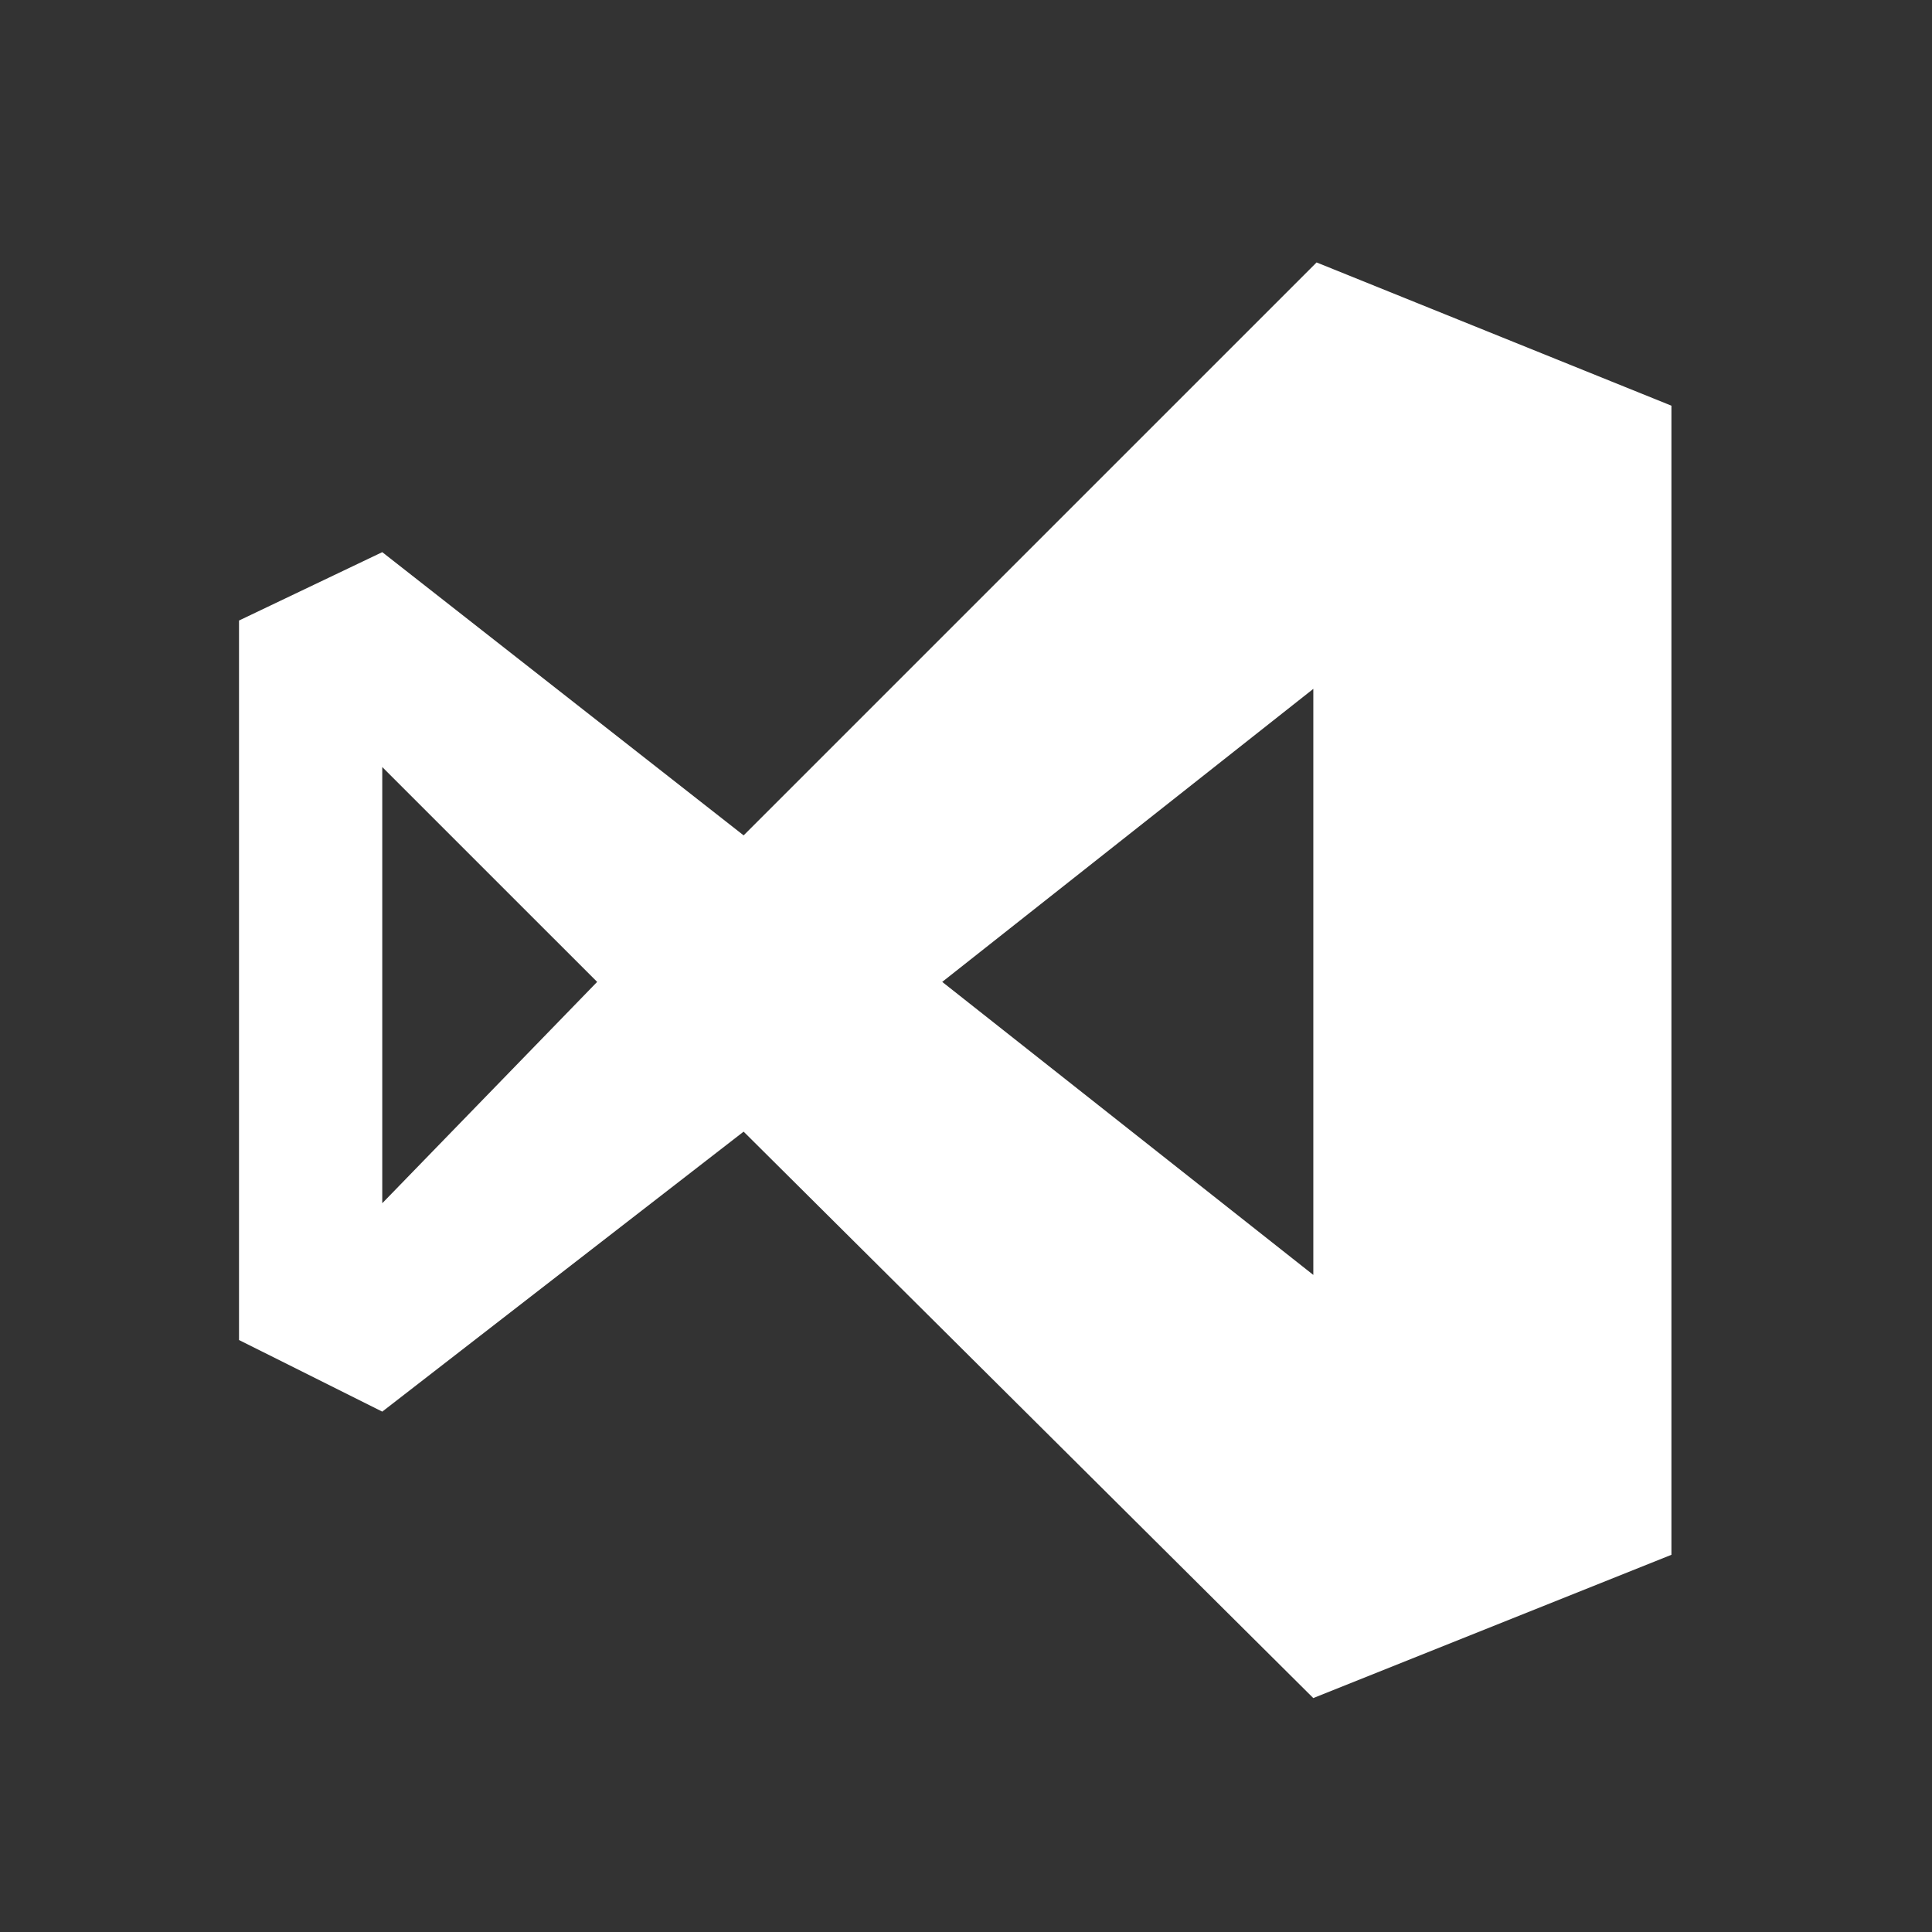
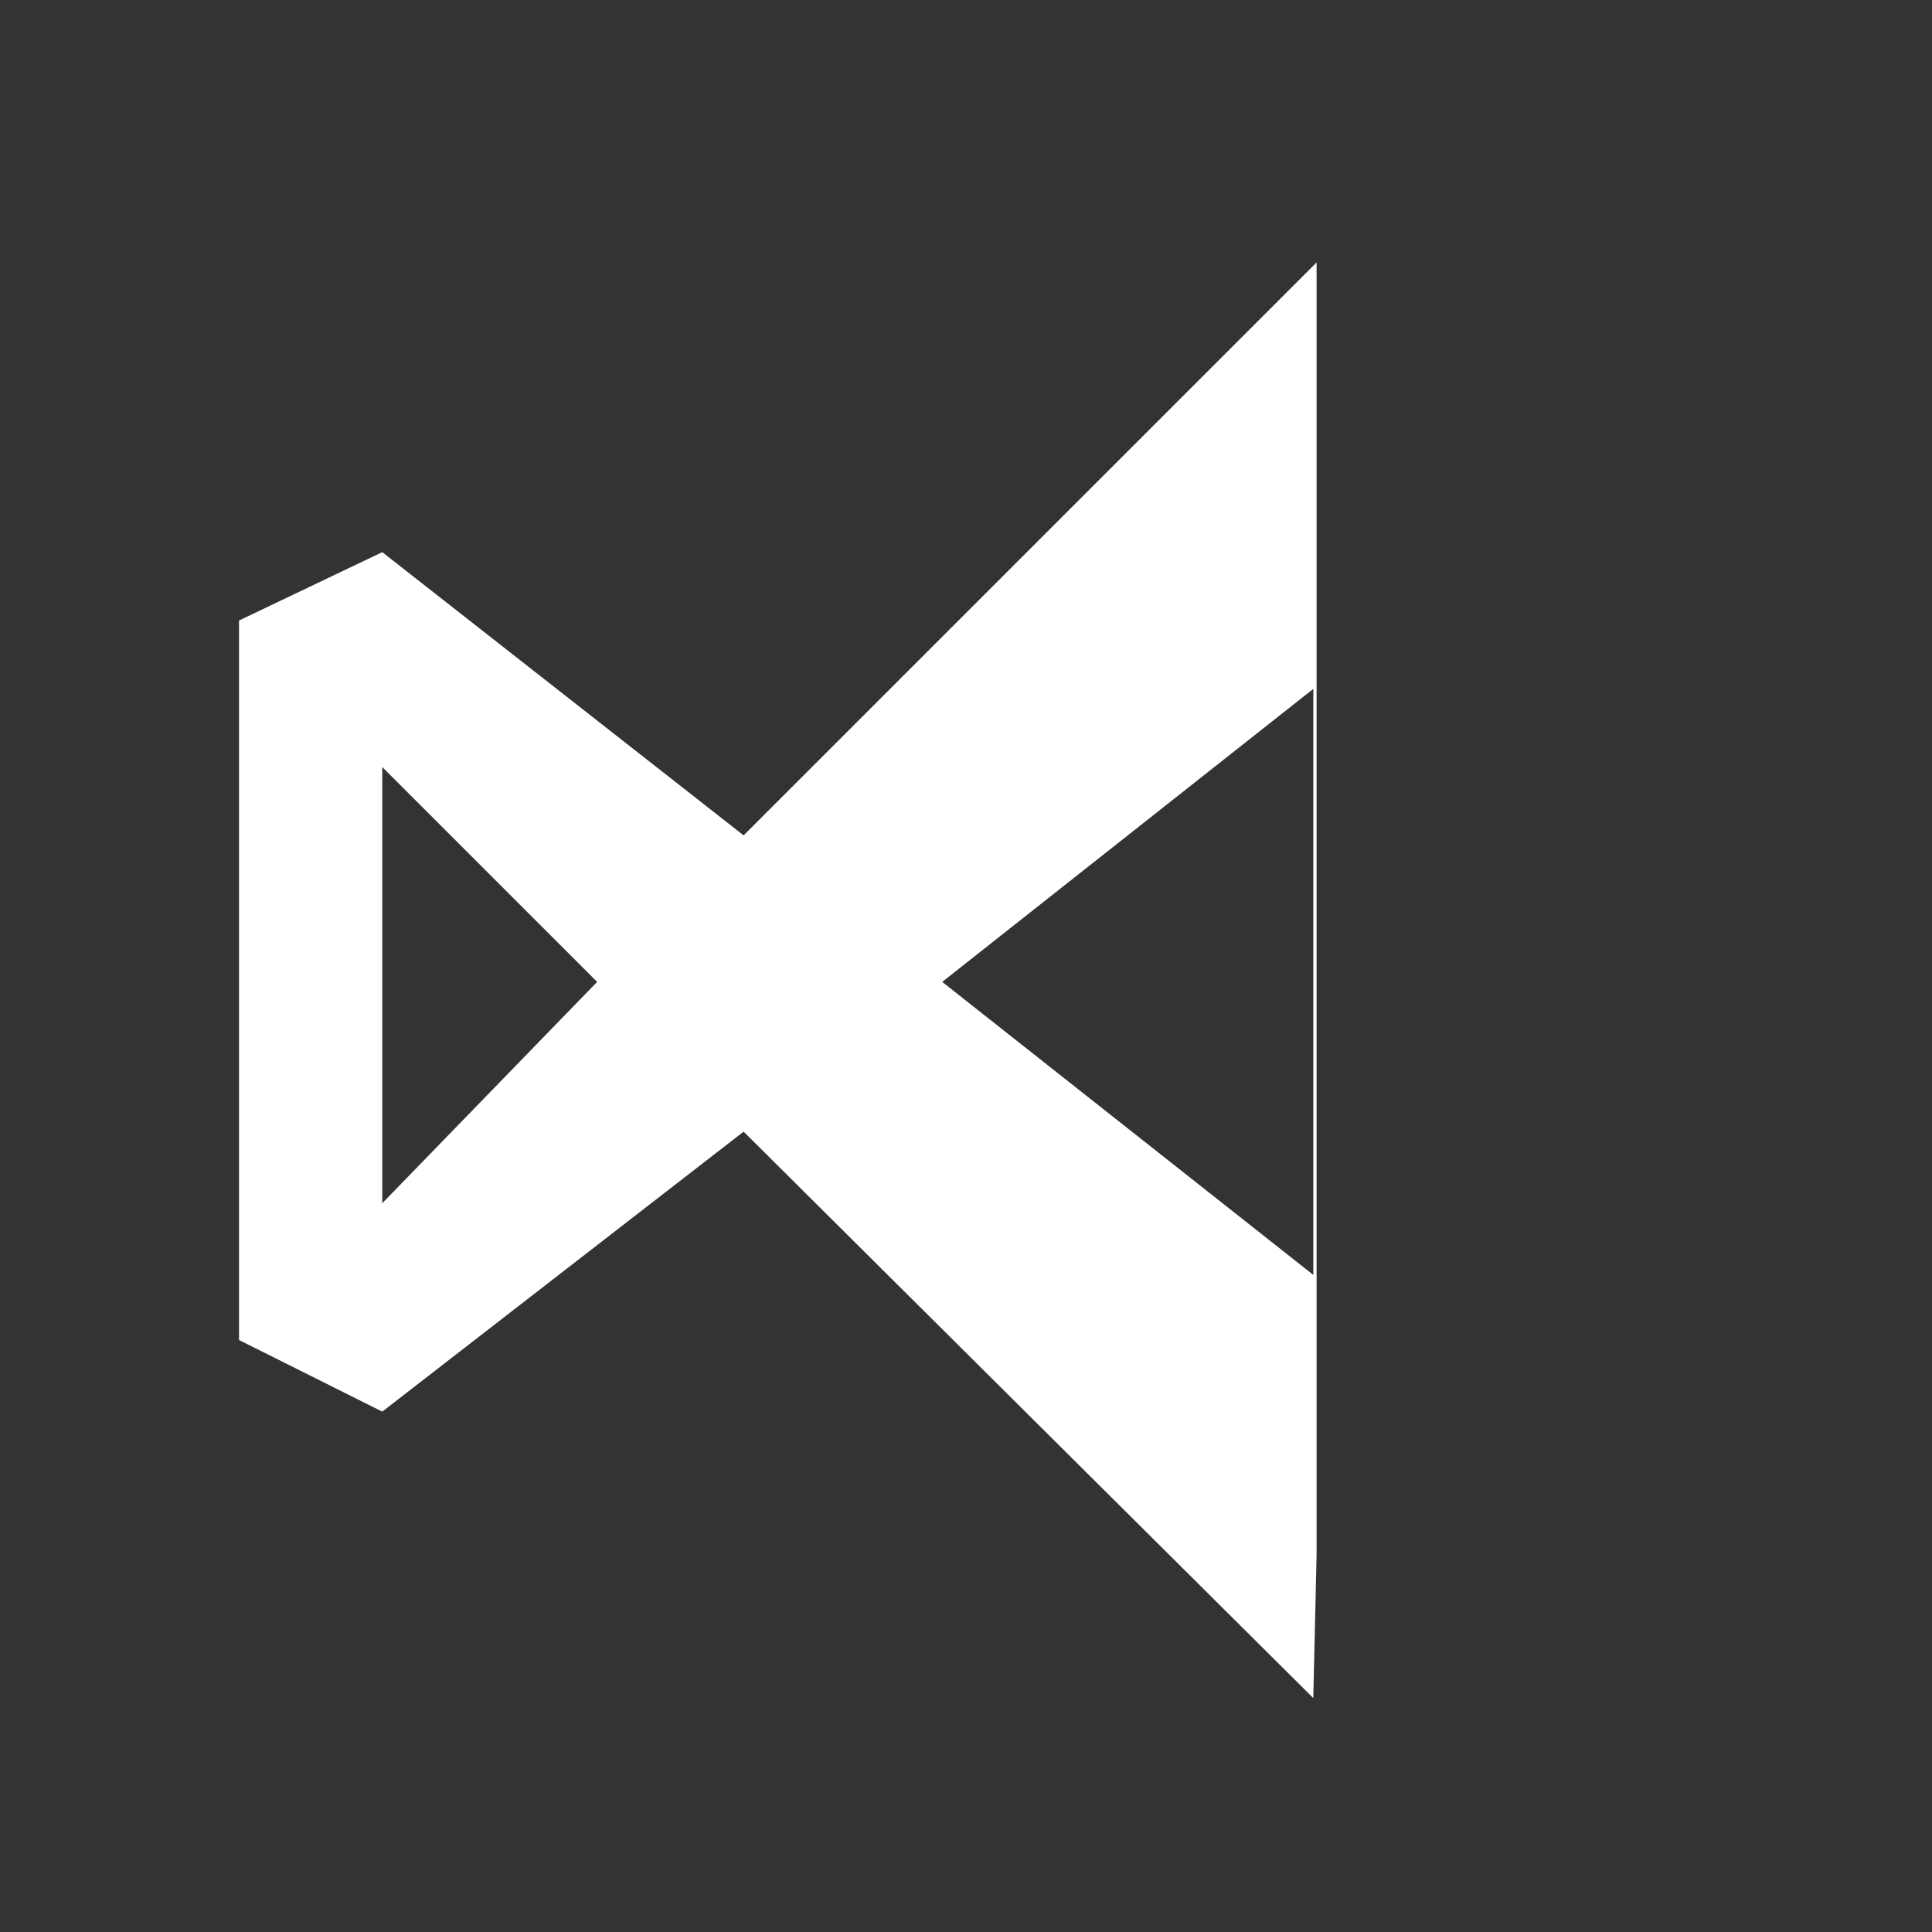
<svg xmlns="http://www.w3.org/2000/svg" width="49" height="49" viewBox="0 0 49 49" fill="none">
  <rect x="0" y="0" width="49" height="49" fill="#333333" stroke="none" />
-   <path d="M33.392 6.656L42.391 10.289V39.433L33.308 43.067L18.86 28.701L9.695 35.802L6.062 33.986V15.738L9.695 14.004L18.86 21.187L33.392 6.656ZM9.695 19.454V30.517L15.145 24.903L9.695 19.454ZM23.897 24.903L33.309 32.335V17.471L23.897 24.903Z" fill="white" />
+   <path d="M33.392 6.656V39.433L33.308 43.067L18.86 28.701L9.695 35.802L6.062 33.986V15.738L9.695 14.004L18.86 21.187L33.392 6.656ZM9.695 19.454V30.517L15.145 24.903L9.695 19.454ZM23.897 24.903L33.309 32.335V17.471L23.897 24.903Z" fill="white" />
</svg>